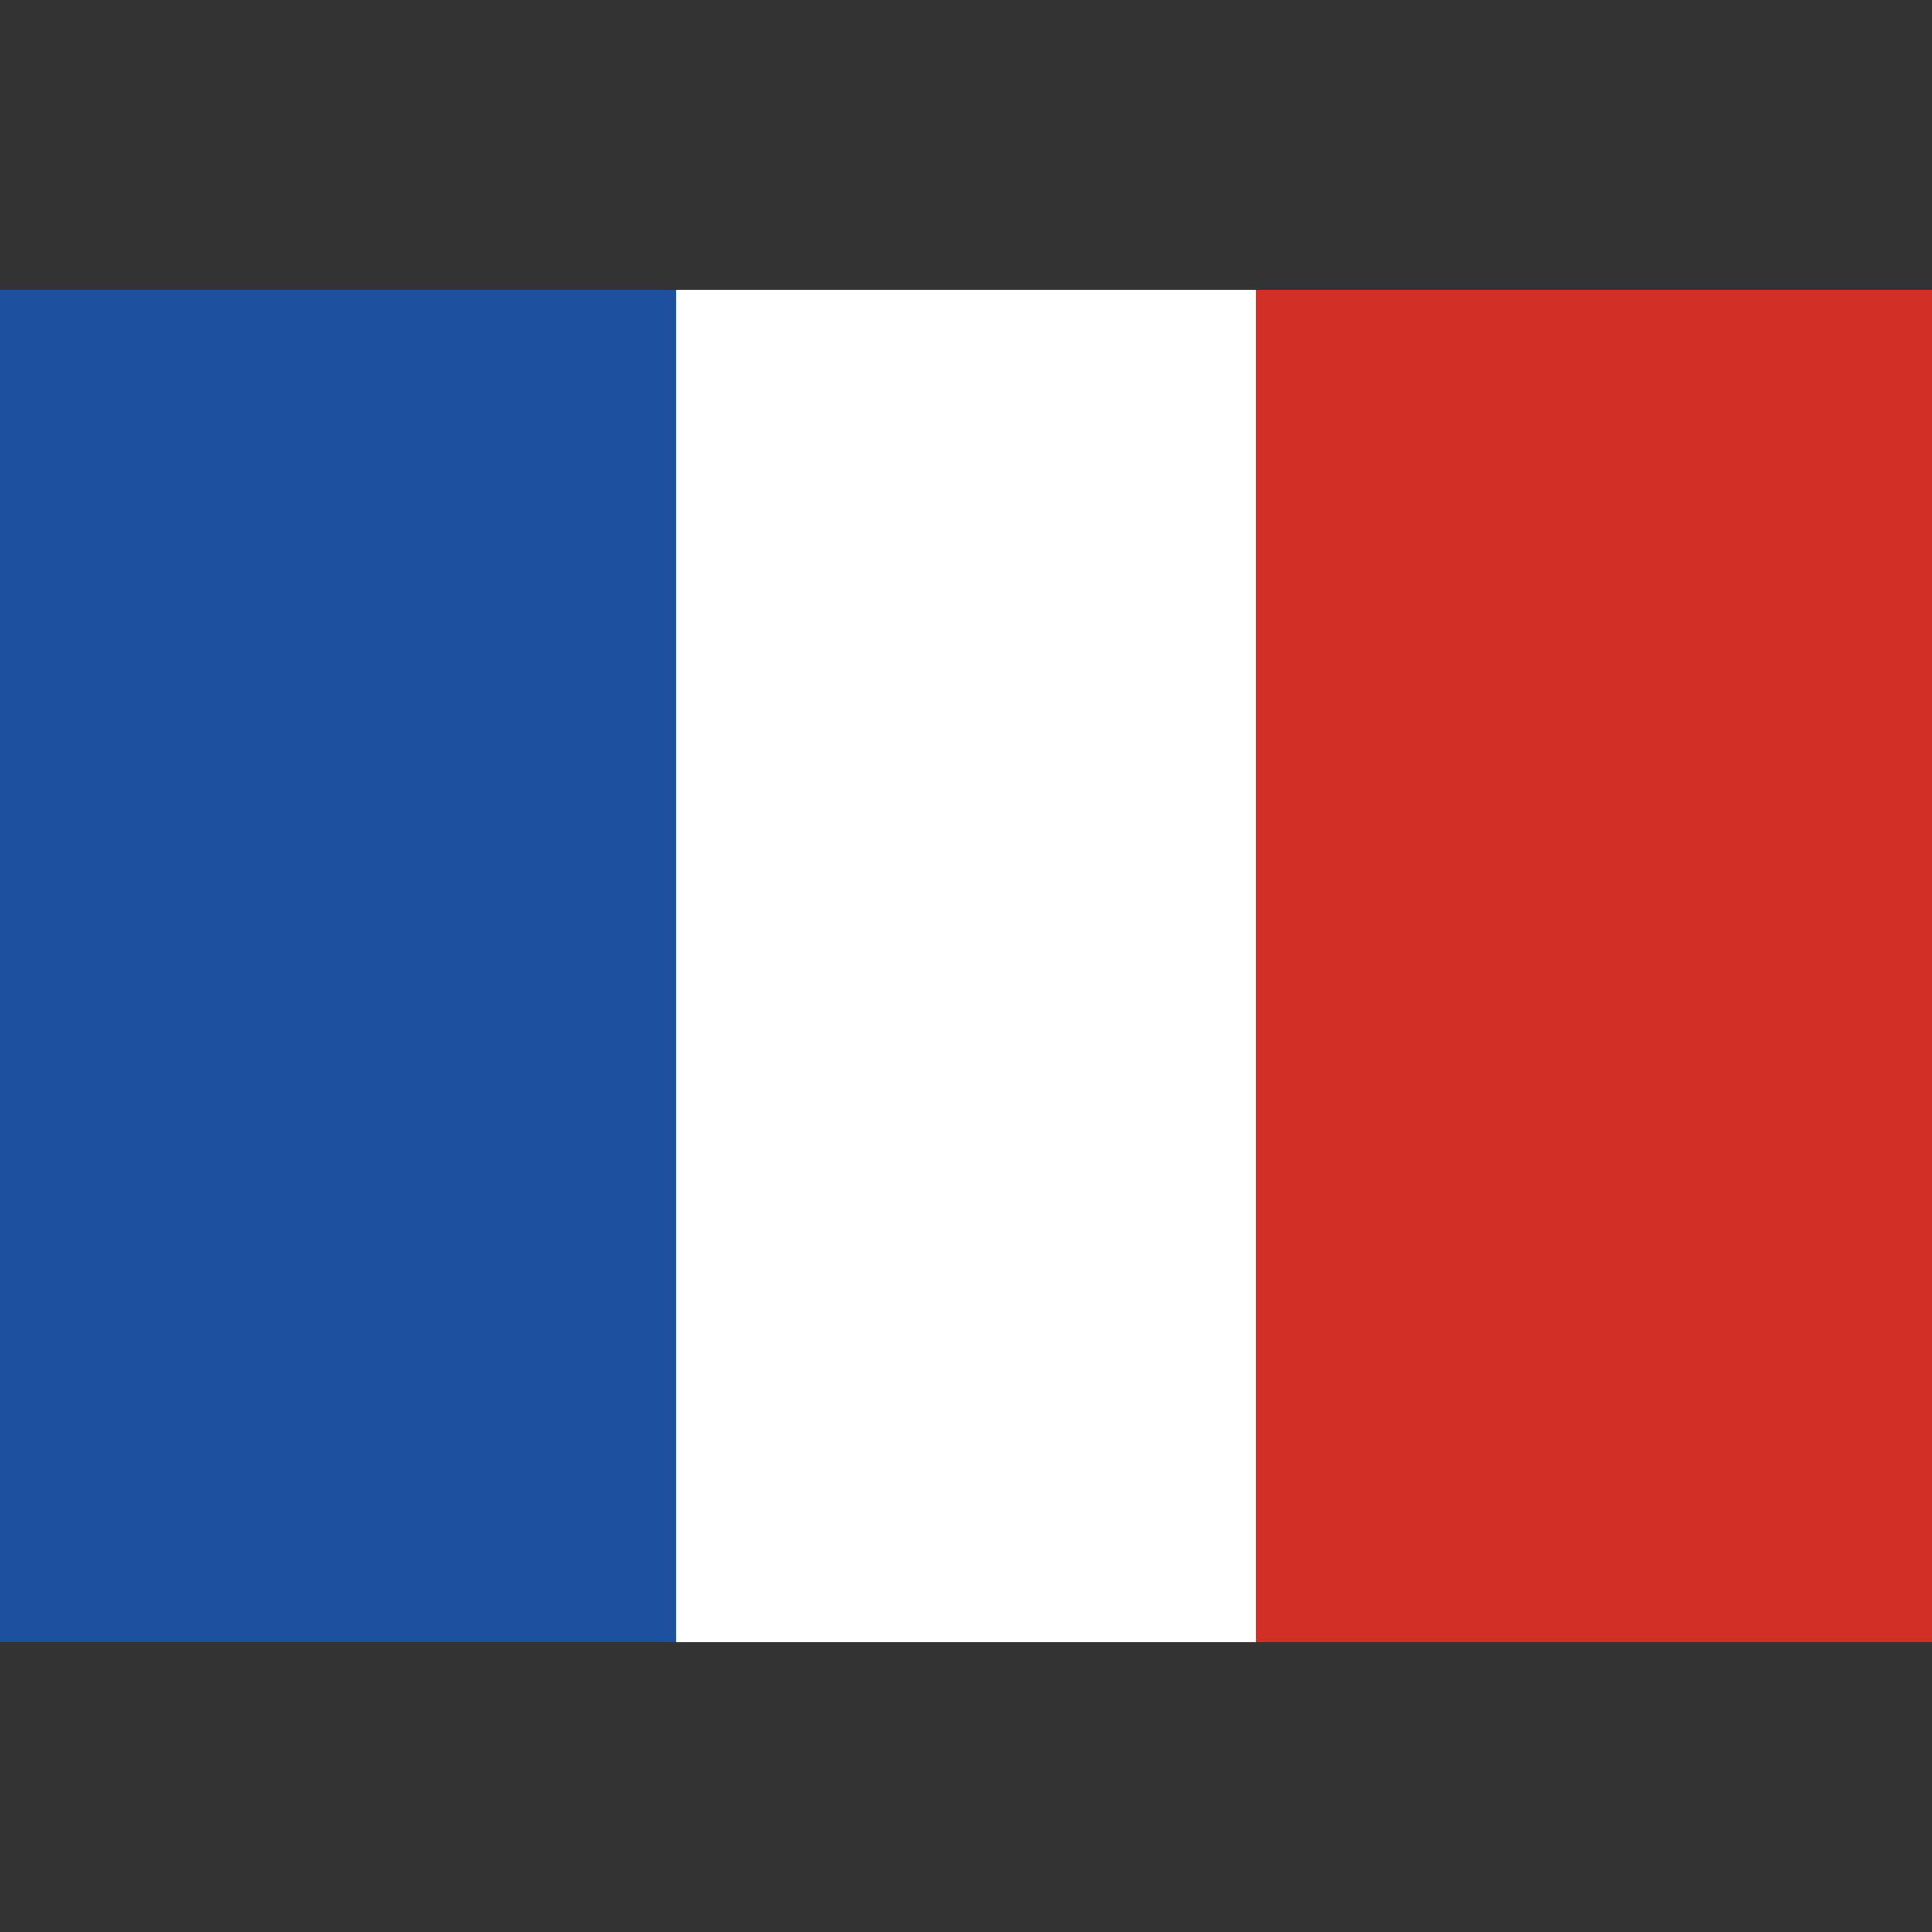
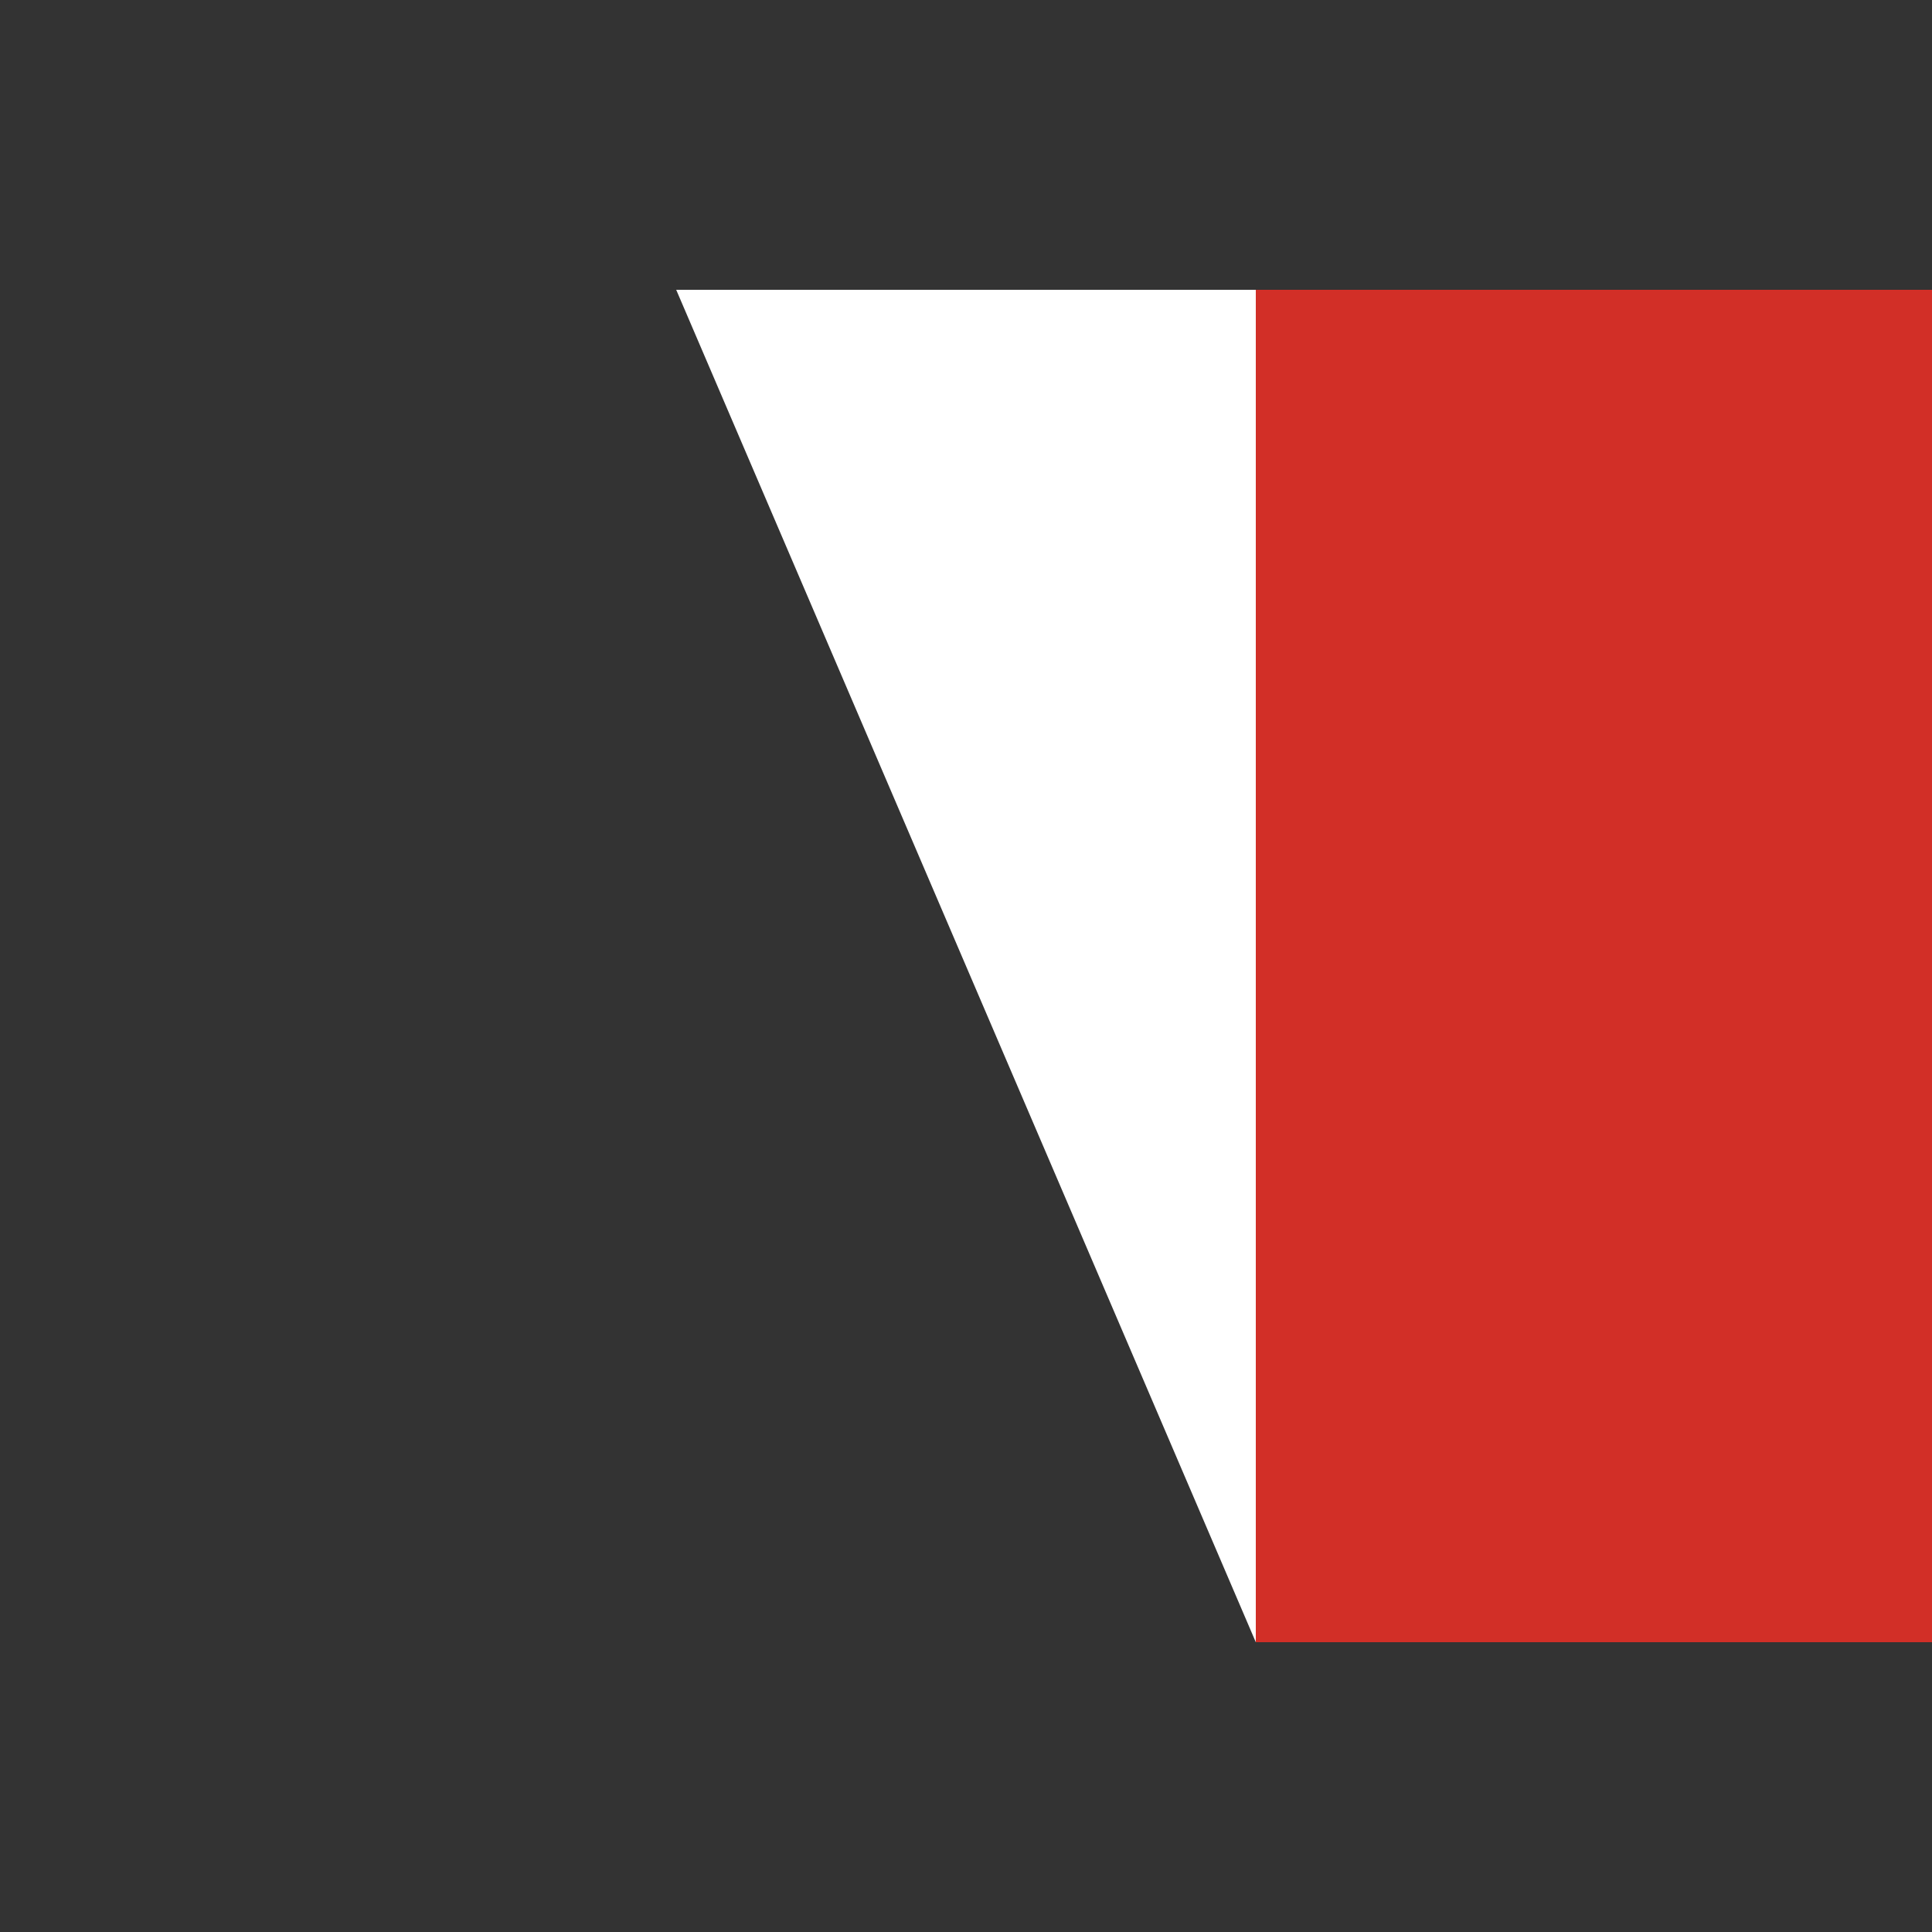
<svg xmlns="http://www.w3.org/2000/svg" viewBox="0 0 20 20">
  <rect x="0" y="0" width="20" height="20" fill="#333333" stroke="none" />
-   <path fill="#1e50a0" d="M0 3h7v14H0Z" />
-   <path fill="#fff" d="M7 3h6v14H7Z" />
+   <path fill="#fff" d="M7 3h6v14Z" />
  <path fill="#d22f27" d="M13 3h7v14h-7Z" />
</svg>